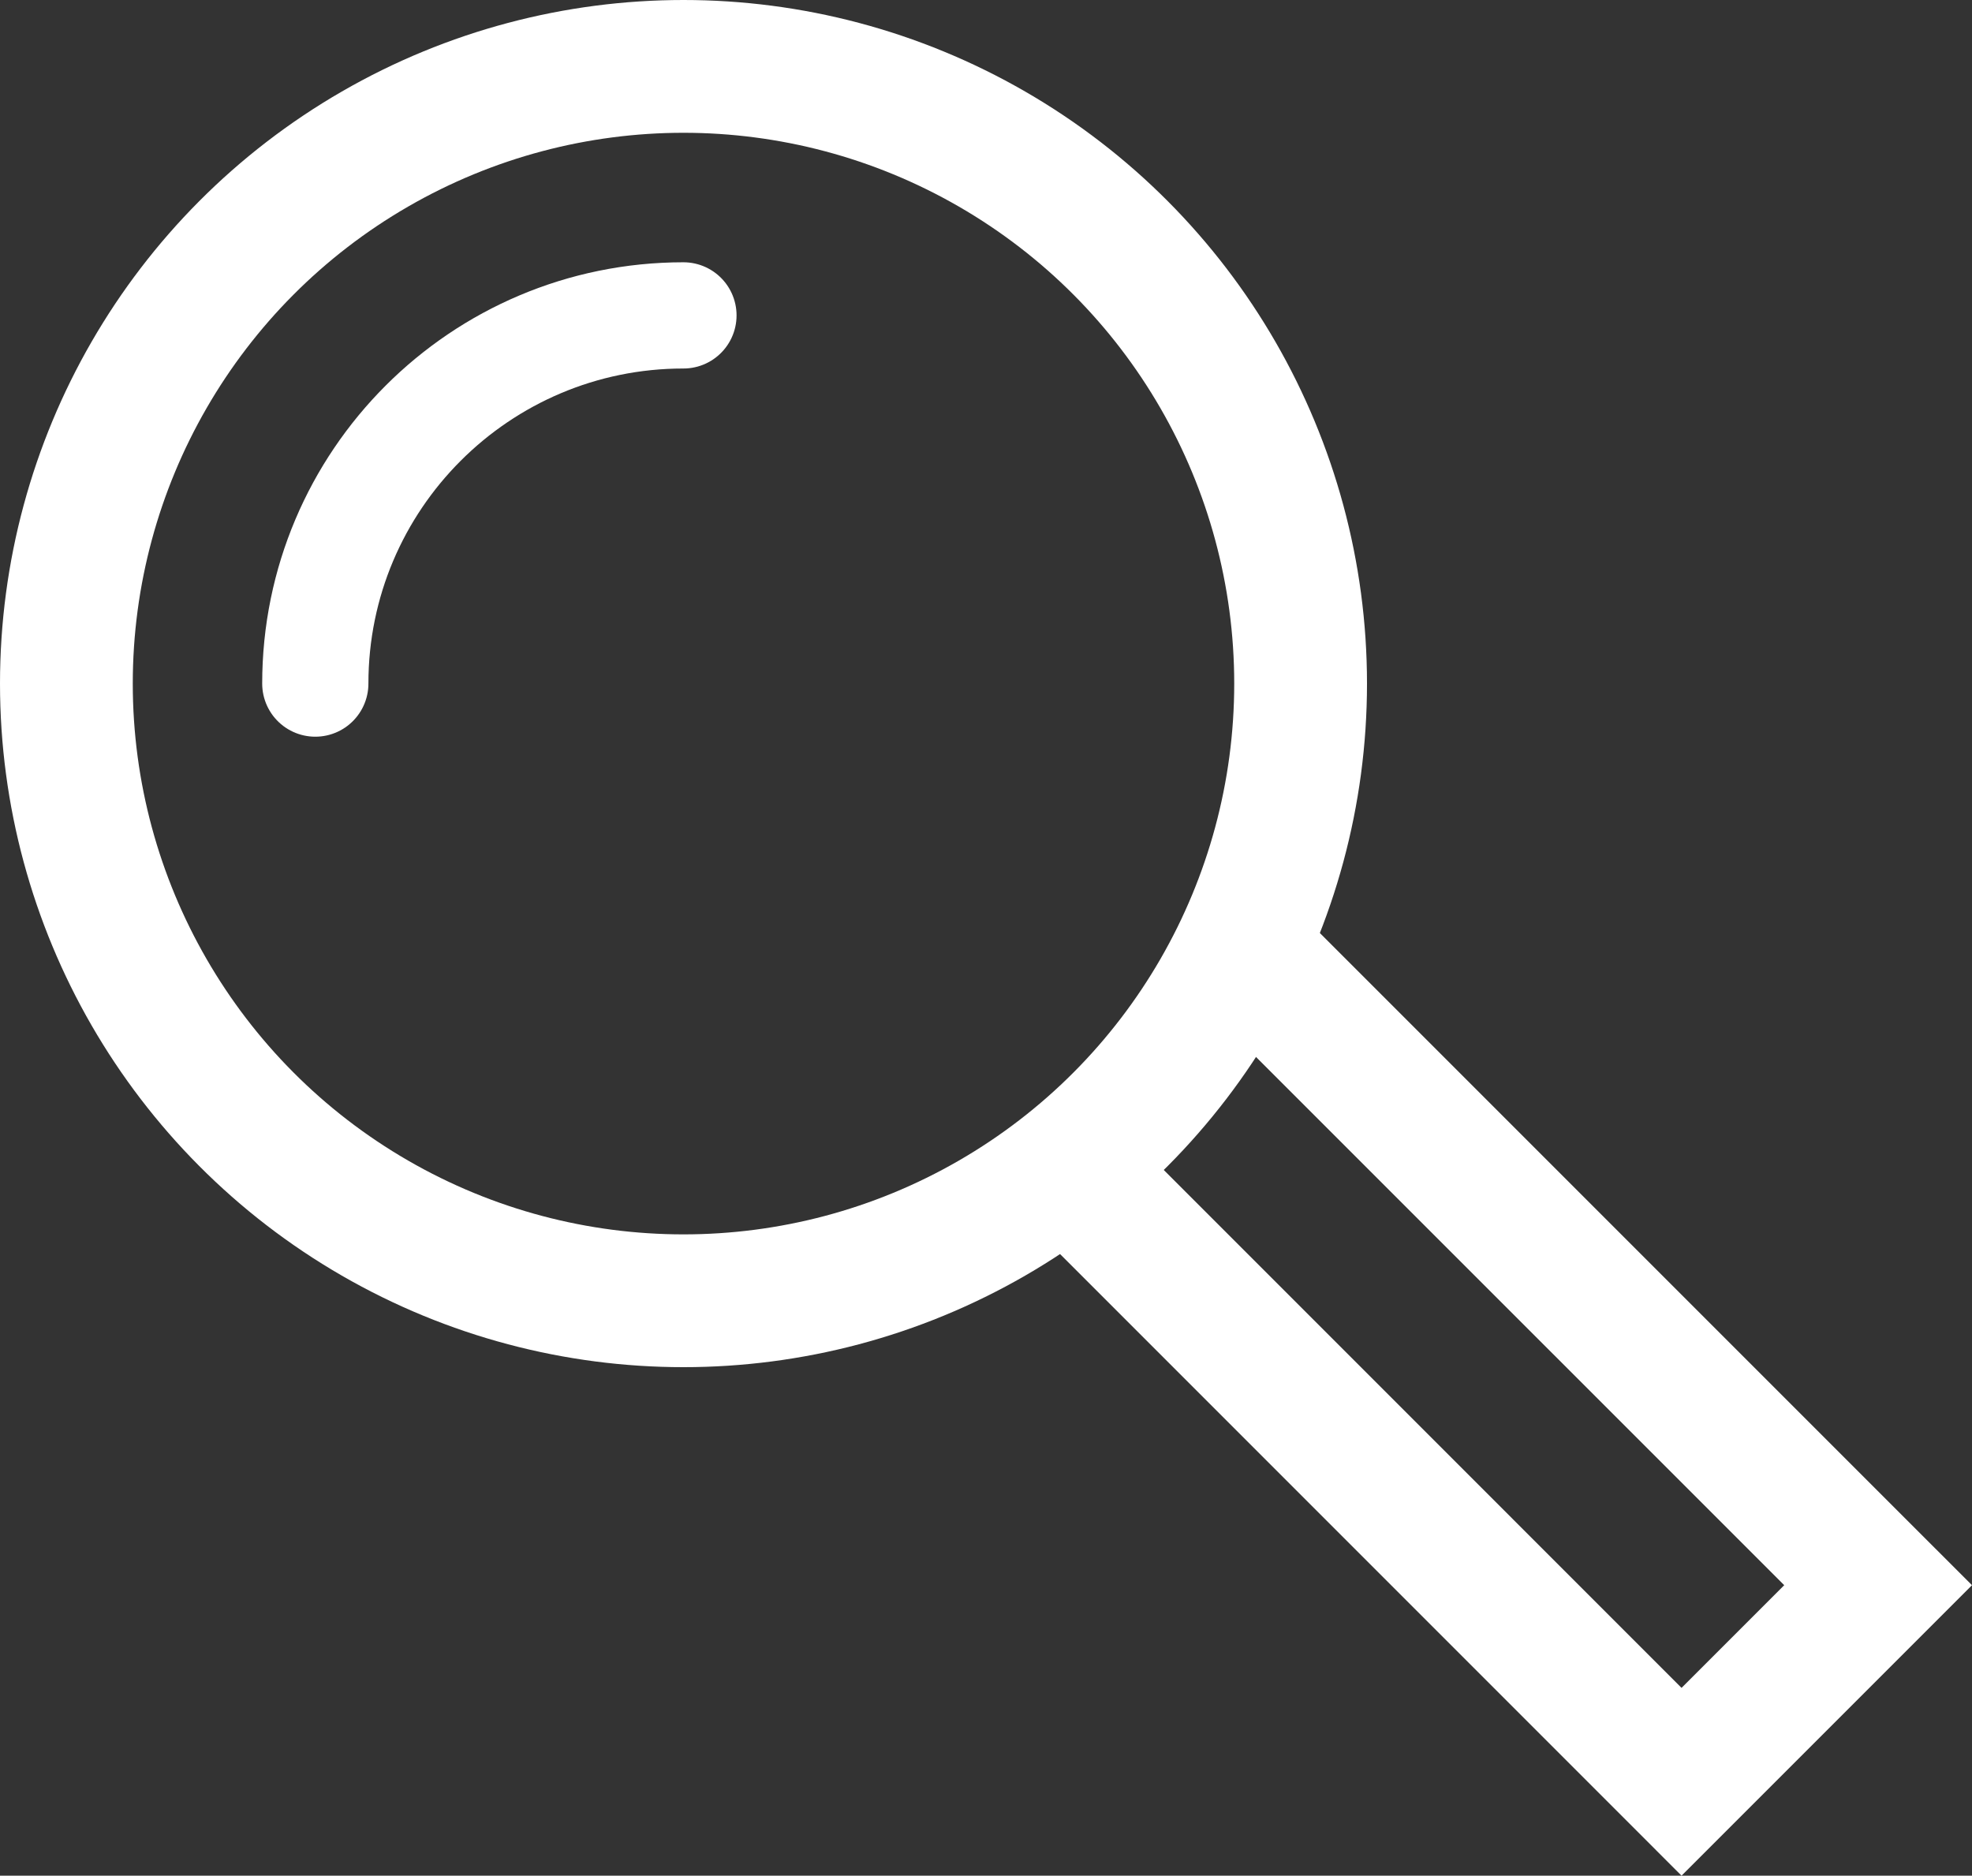
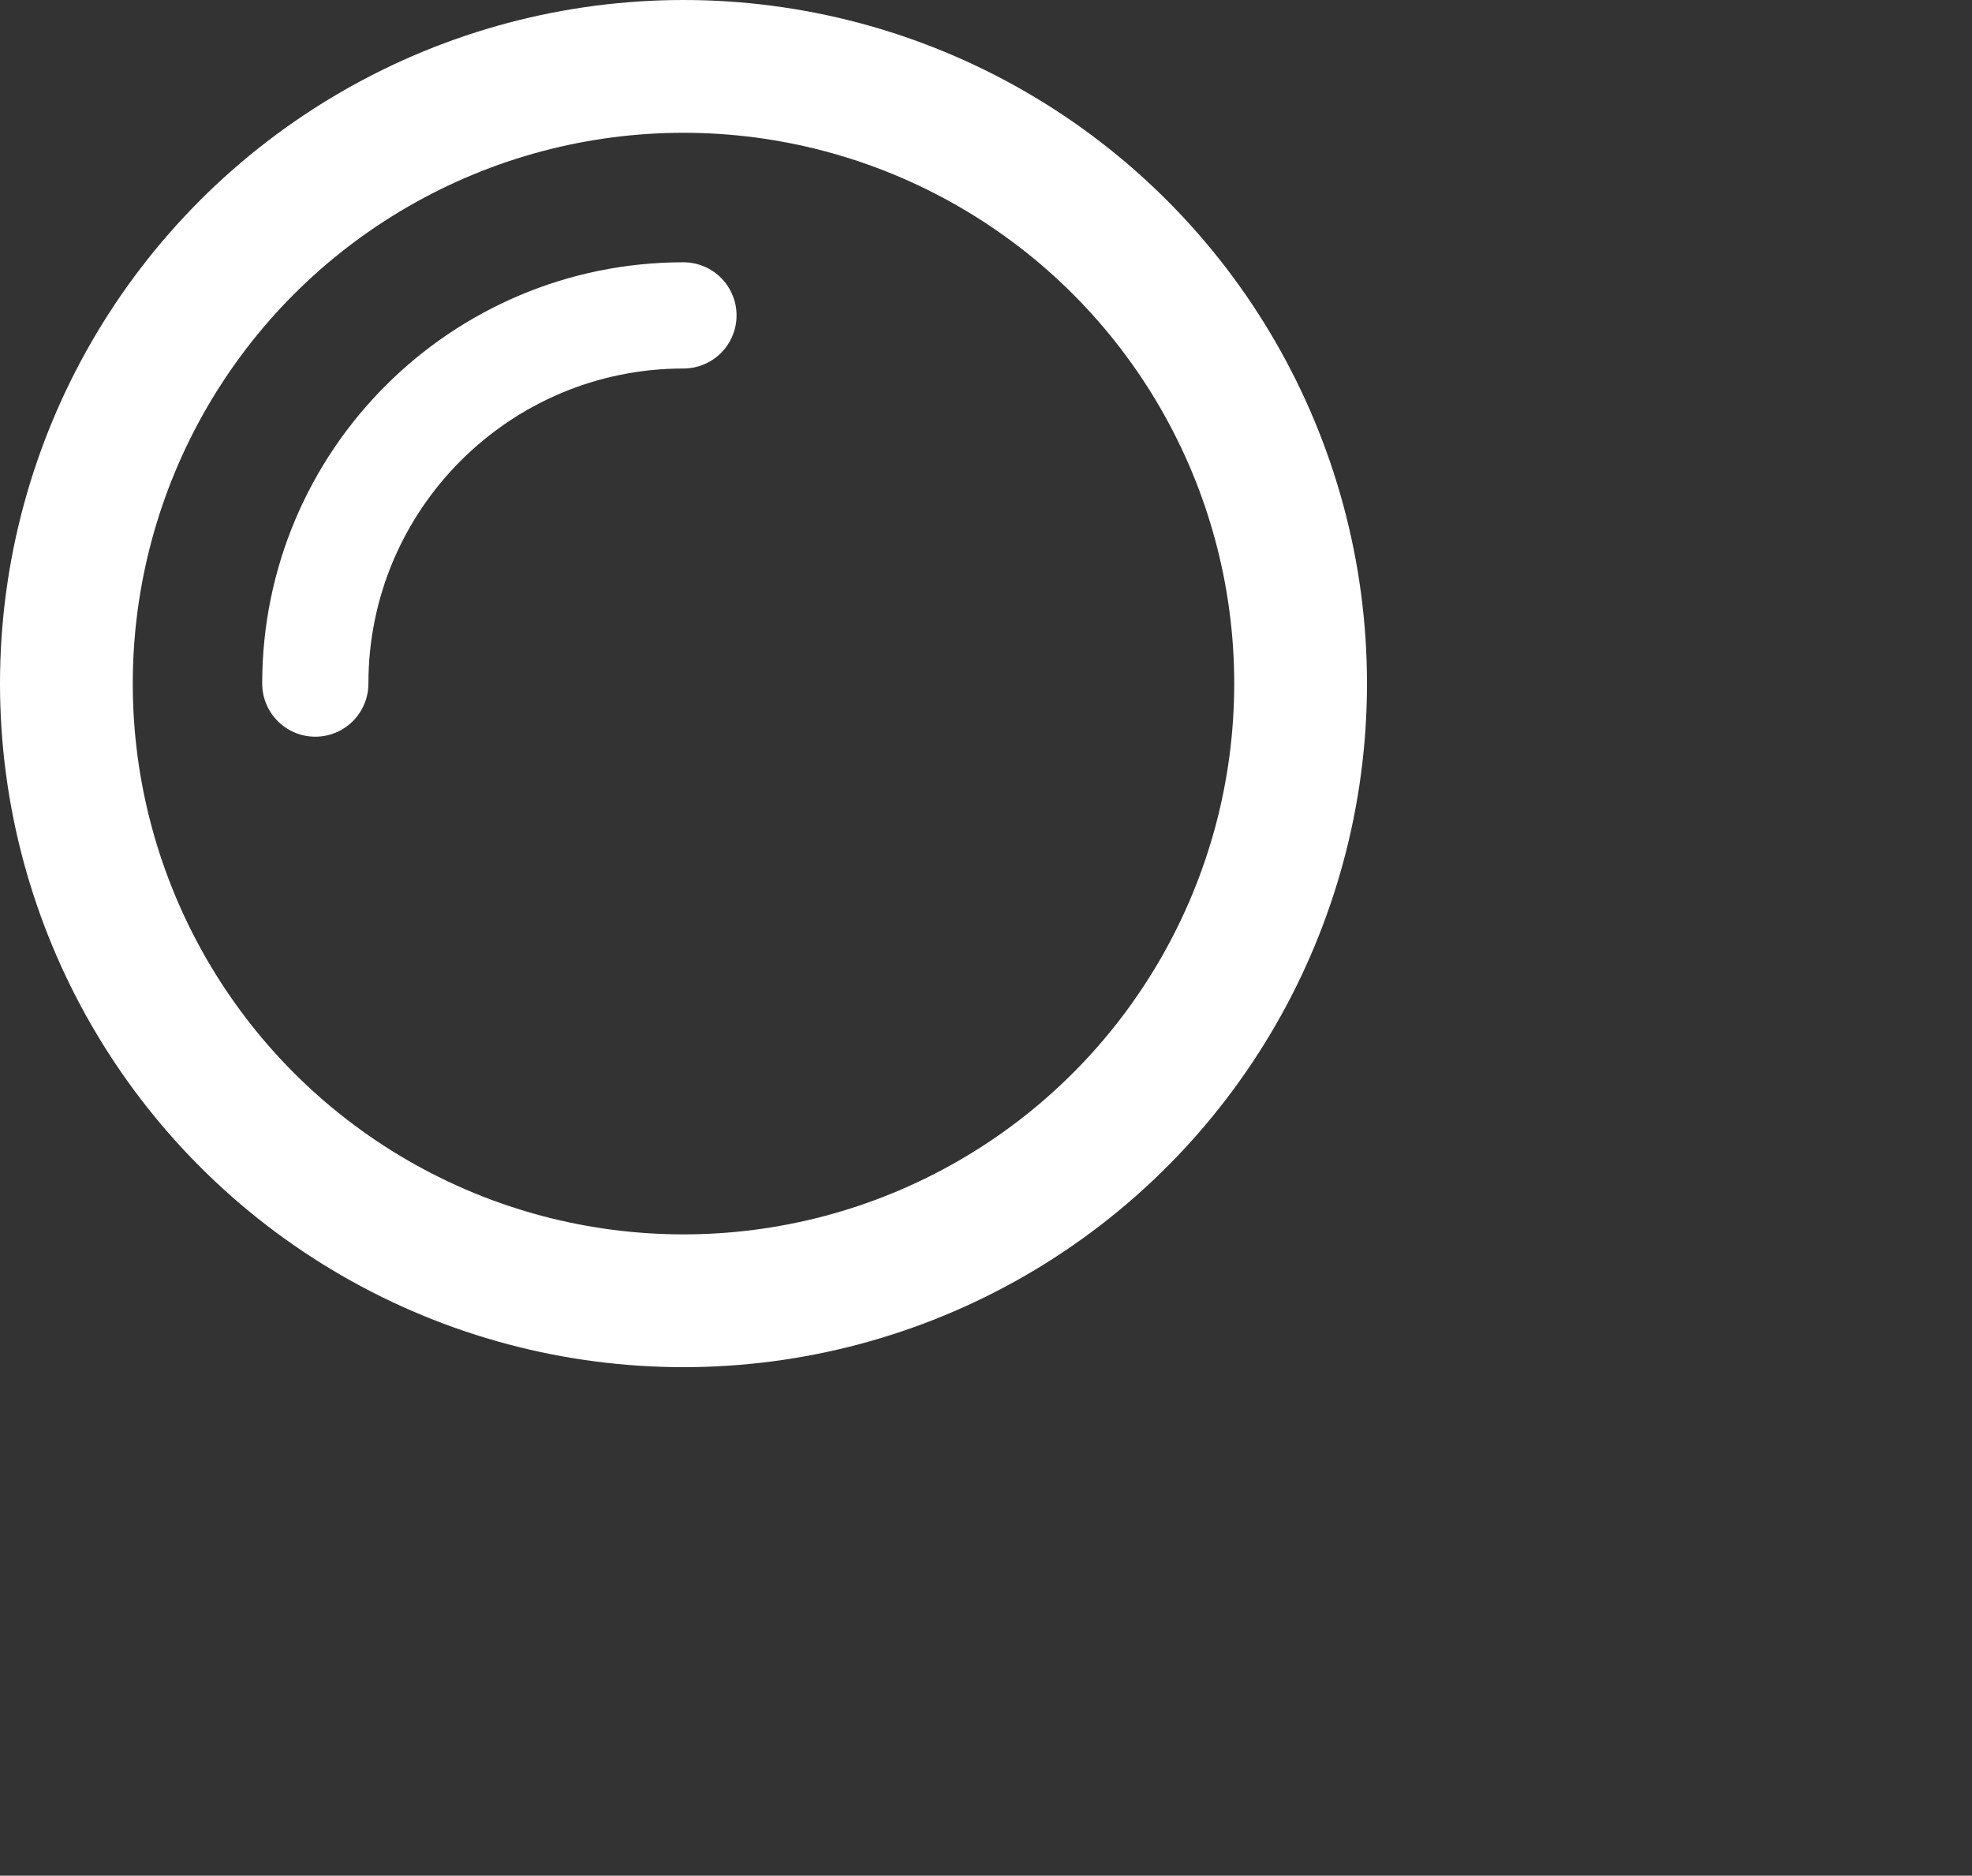
<svg xmlns="http://www.w3.org/2000/svg" version="1.1" x="0px" y="0px" width="37.132px" height="35.314px" viewBox="0 0 37.132 35.314" style="enable-background:new 0 0 37.132 35.314;" xml:space="preserve">
  <rect x="0" y="0" width="37.132" height="35.314" fill="#333333" stroke="none" />
  <style type="text/css">
	.st0{fill:none;stroke:#FFFFFF;stroke-width:2.5;stroke-miterlimit:10;}
	.st1{fill:none;stroke:#FFFFFF;stroke-width:2;stroke-linecap:round;stroke-miterlimit:10;}
</style>
  <defs>
</defs>
  <circle class="st0" cx="12.87" cy="12.87" r="11.62" />
  <path class="st1" d="M5.937,12.87c0-3.829,3.104-6.932,6.932-6.932" />
-   <polyline class="st0" points="23.369,17.851 35.364,29.845 31.663,33.546 19.669,21.551 " />
</svg>